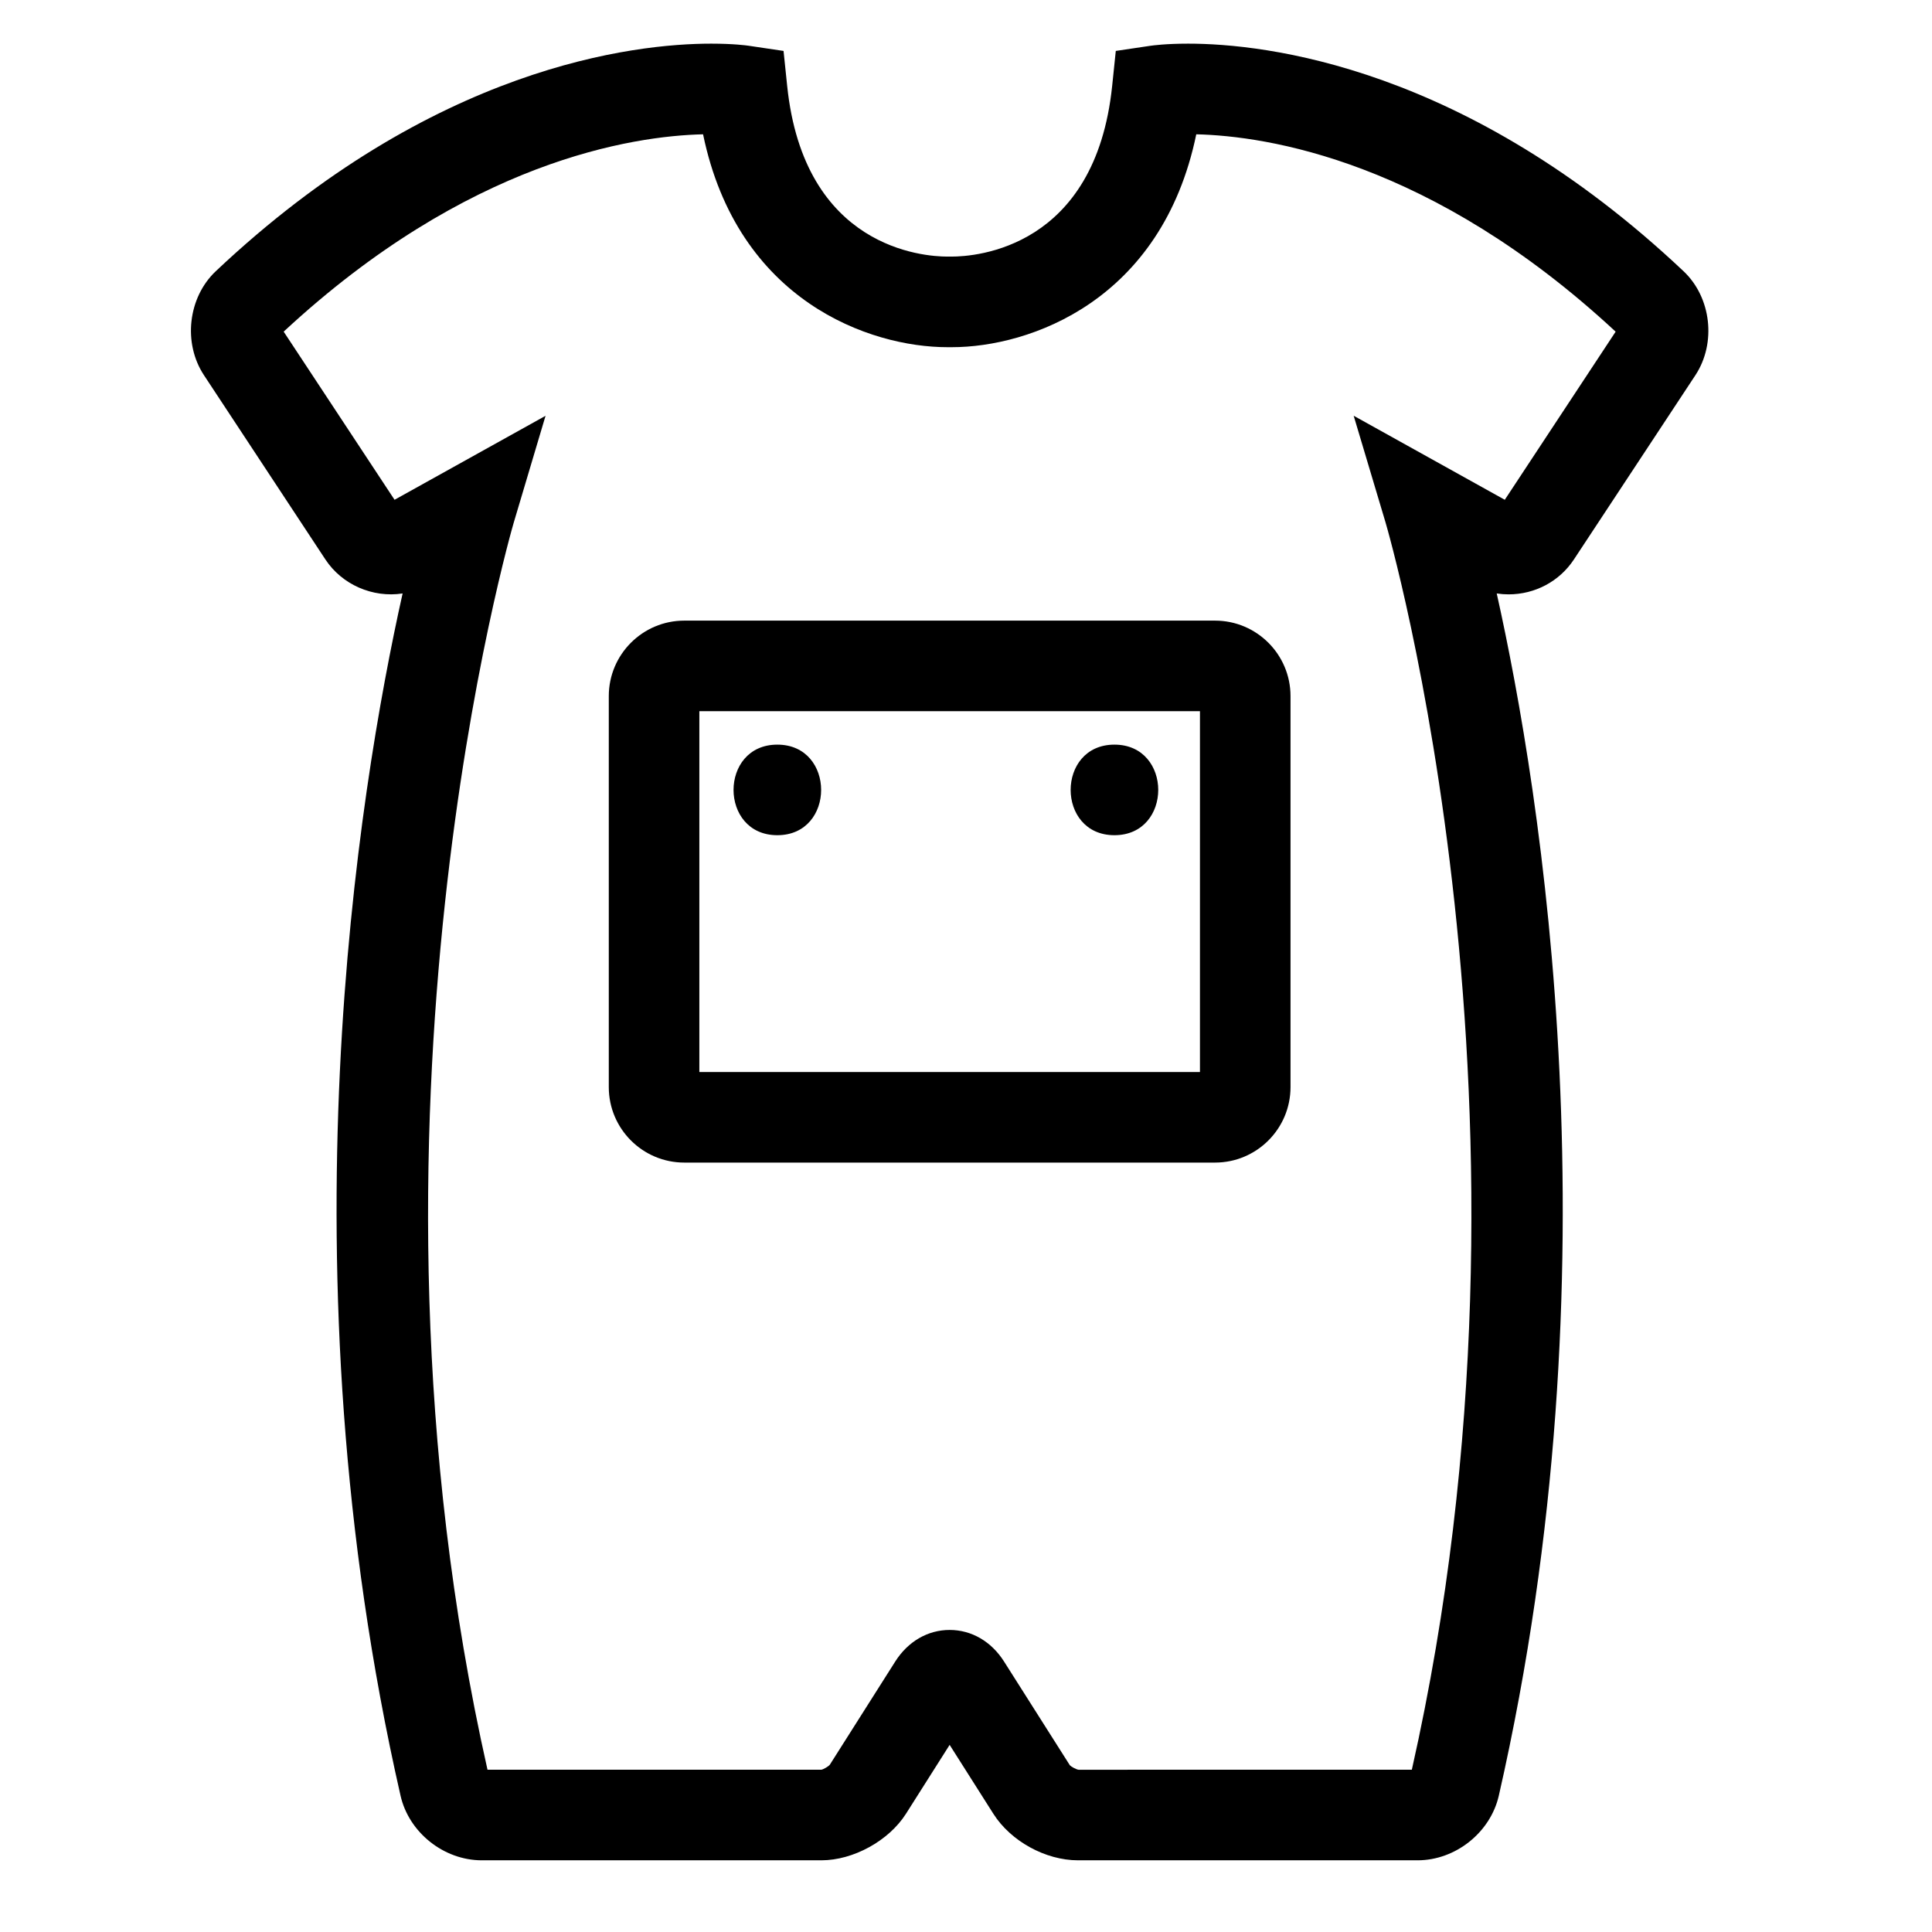
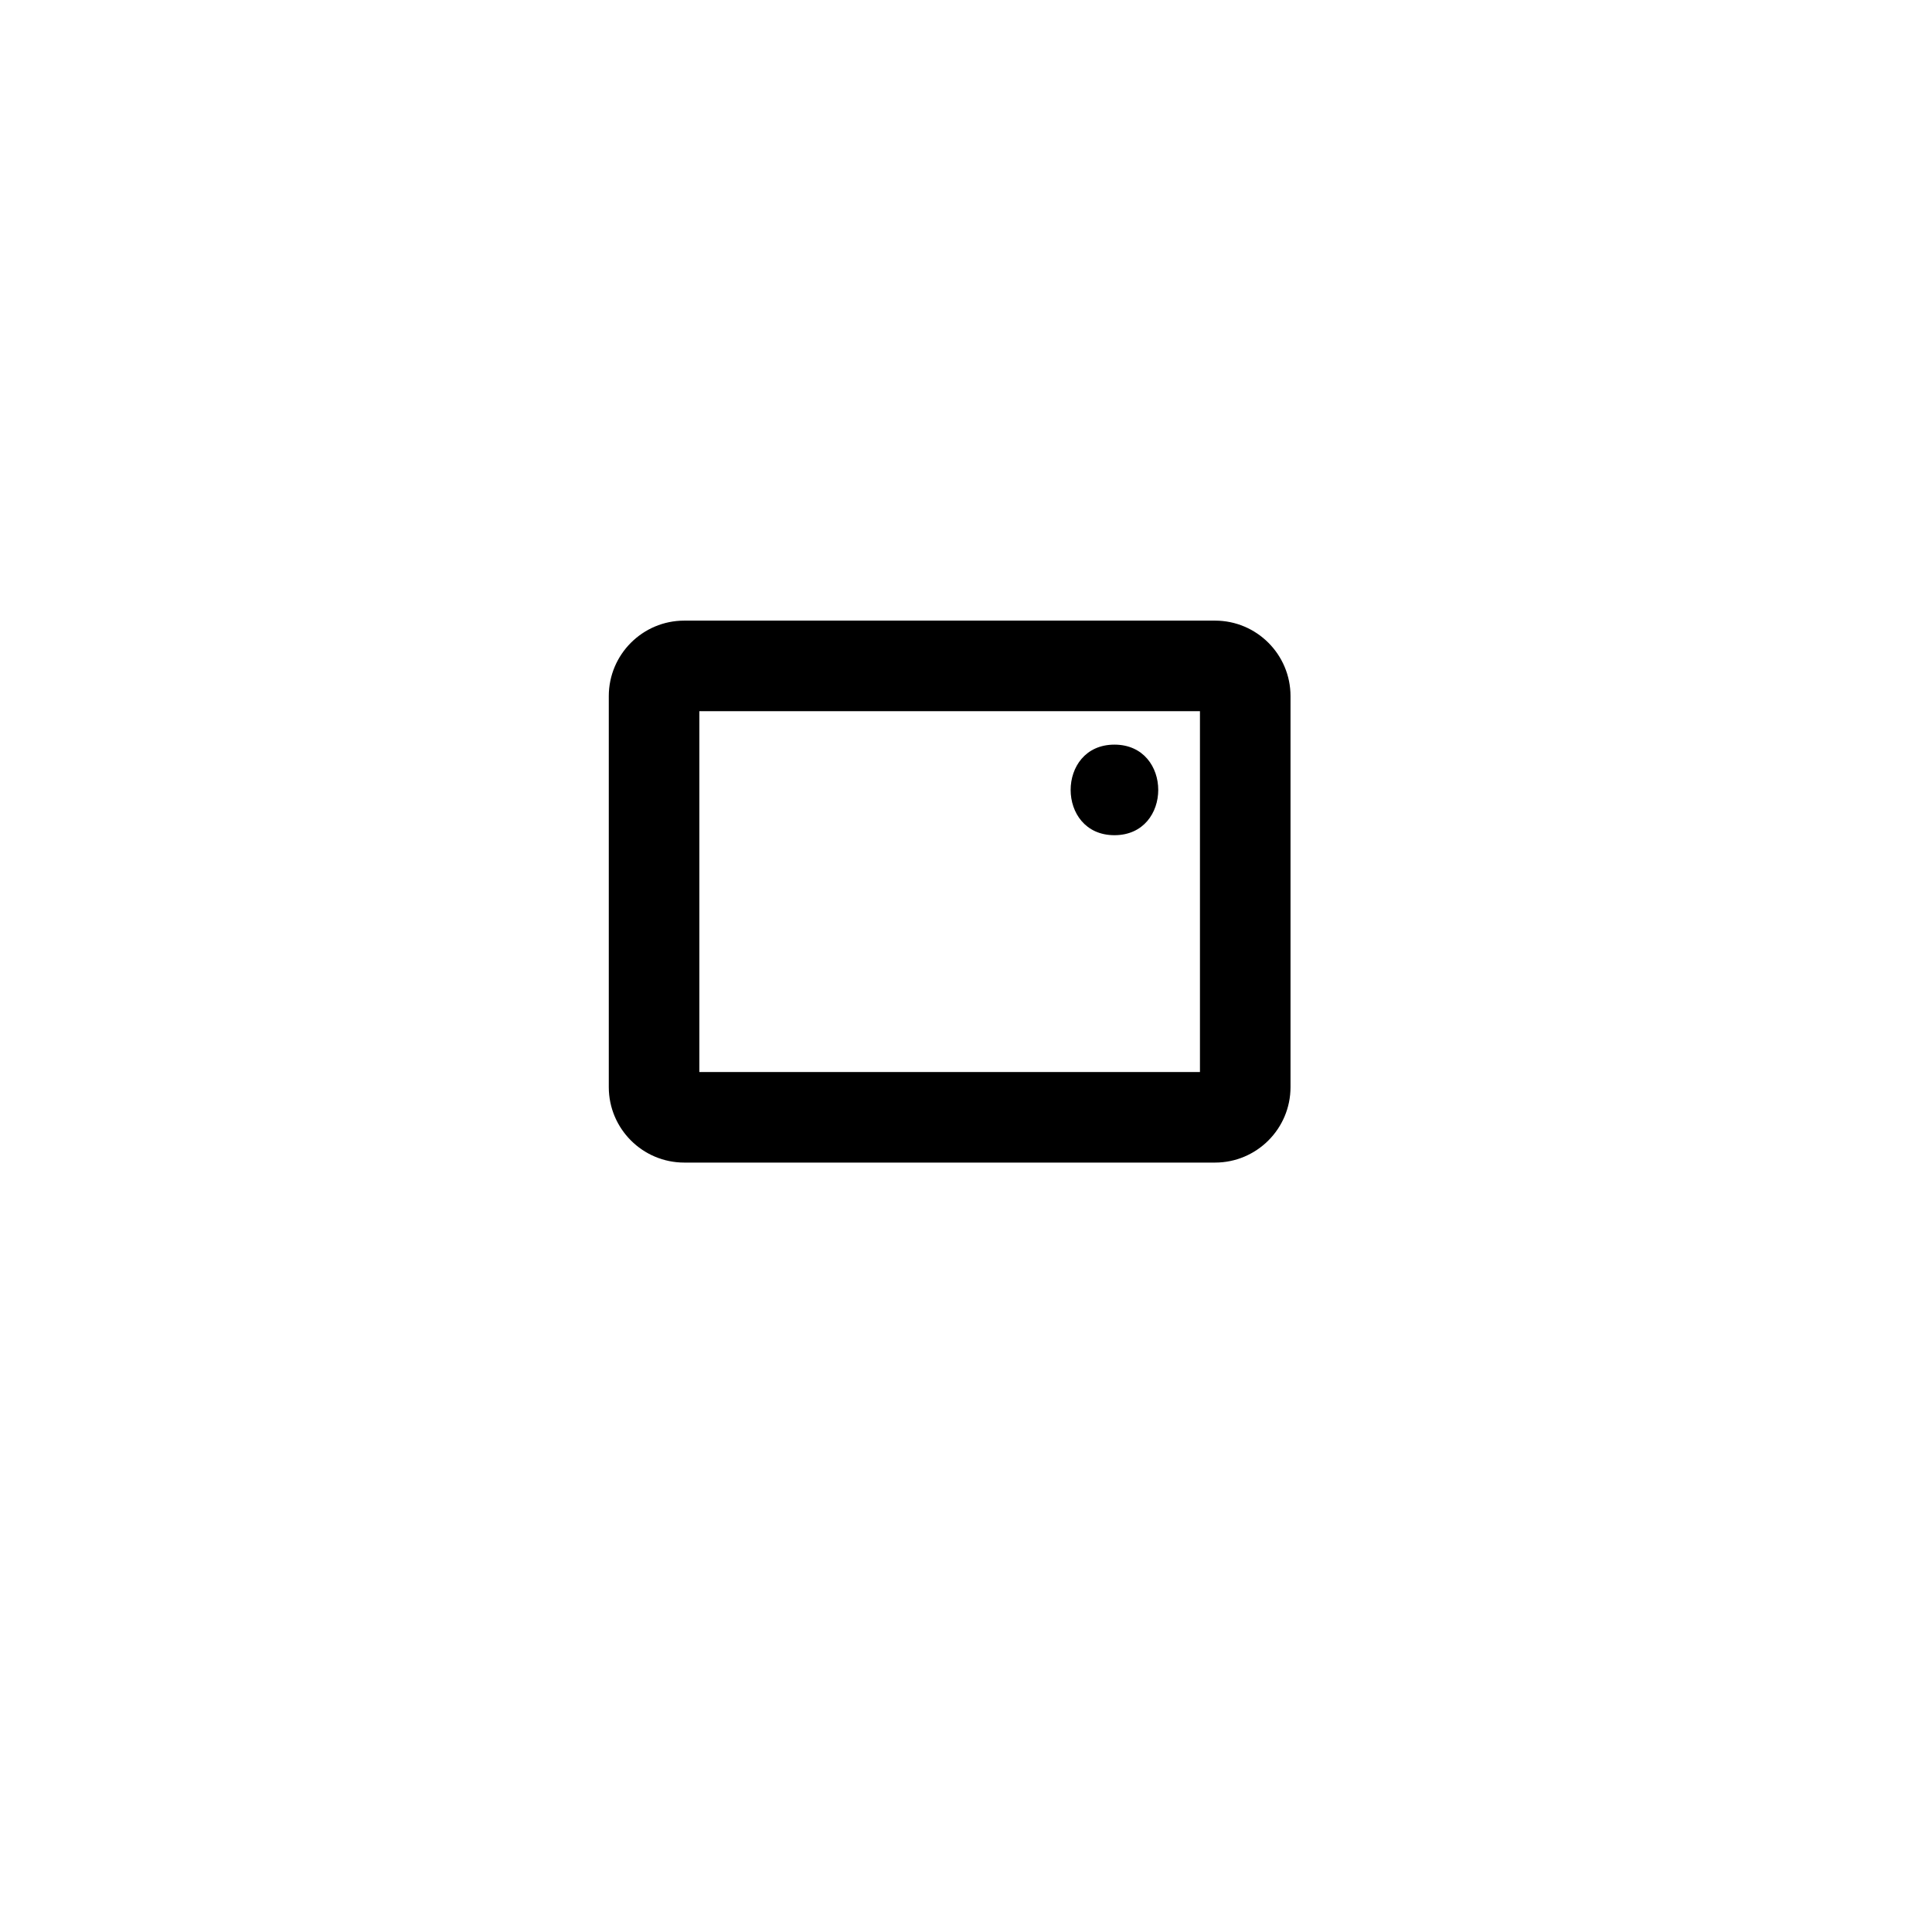
<svg xmlns="http://www.w3.org/2000/svg" version="1.1" id="Capa_1" x="0px" y="0px" width="64px" height="64px" viewBox="0 0 64 64" enable-background="new 0 0 64 64" xml:space="preserve">
-   <path d="M52.137,18.534l4.024-6.103c0.702-1.065,0.529-2.58-0.392-3.447c-7.21-6.804-13.879-7.538-16.411-7.538  c-0.733,0-1.166,0.059-1.245,0.07l-1.151,0.171l-0.12,1.158c-0.557,5.383-4.521,5.655-5.321,5.655h-0.135  c-0.789,0-4.753-0.272-5.31-5.655l-0.12-1.158l-1.152-0.171c-0.079-0.012-0.511-0.07-1.244-0.07c-2.532,0-9.201,0.734-16.412,7.538  c-0.922,0.87-1.093,2.385-0.39,3.447l4.022,6.103c0.549,0.832,1.563,1.277,2.557,1.125c-1.47,6.58-4.049,22.372-0.069,39.823  c0.276,1.222,1.434,2.143,2.691,2.143h11.25c1.058,0,2.235-0.648,2.802-1.541l1.447-2.283l1.448,2.282  c0.575,0.908,1.728,1.542,2.803,1.542h11.25c1.256,0,2.412-0.92,2.691-2.141c3.979-17.452,1.4-33.244-0.069-39.825  c0.13,0.02,0.261,0.03,0.393,0.03C50.851,19.689,51.659,19.258,52.137,18.534z M44.842,13.772l1.055,3.532  c0.059,0.194,5.748,19.676,0.872,41.32l-11.041,0.001c-0.081-0.011-0.246-0.102-0.288-0.149l-2.179-3.435  c-0.422-0.666-1.078-1.047-1.803-1.047c-0.724,0-1.38,0.381-1.802,1.046l-2.168,3.42c-0.053,0.063-0.217,0.154-0.279,0.164h-11.06  c-4.866-21.608,0.813-41.126,0.872-41.321l1.051-3.529l-5.002,2.782l-3.673-5.57C15.5,5.319,20.962,4.504,23.29,4.449  c1.143,5.527,5.526,7.052,8.096,7.052h0.146c2.569,0,6.953-1.524,8.096-7.052c2.328,0.055,7.789,0.869,13.892,6.538l-3.672,5.569  L44.842,13.772z" />
  <path d="M40.25,20.559H22.667c-1.379,0-2.5,1.121-2.5,2.5v12.953c0,1.379,1.121,2.5,2.5,2.5H40.25c1.379,0,2.5-1.121,2.5-2.5V23.059  C42.75,21.68,41.629,20.559,40.25,20.559z M39.75,35.512H23.167V23.559H39.75V35.512z" />
-   <path d="M25.75,27.667c1.935,0,1.935-3,0-3C23.816,24.667,23.816,27.667,25.75,27.667z" />
  <path d="M36.917,27.667c1.935,0,1.935-3,0-3C34.983,24.667,34.983,27.667,36.917,27.667z" />
</svg>